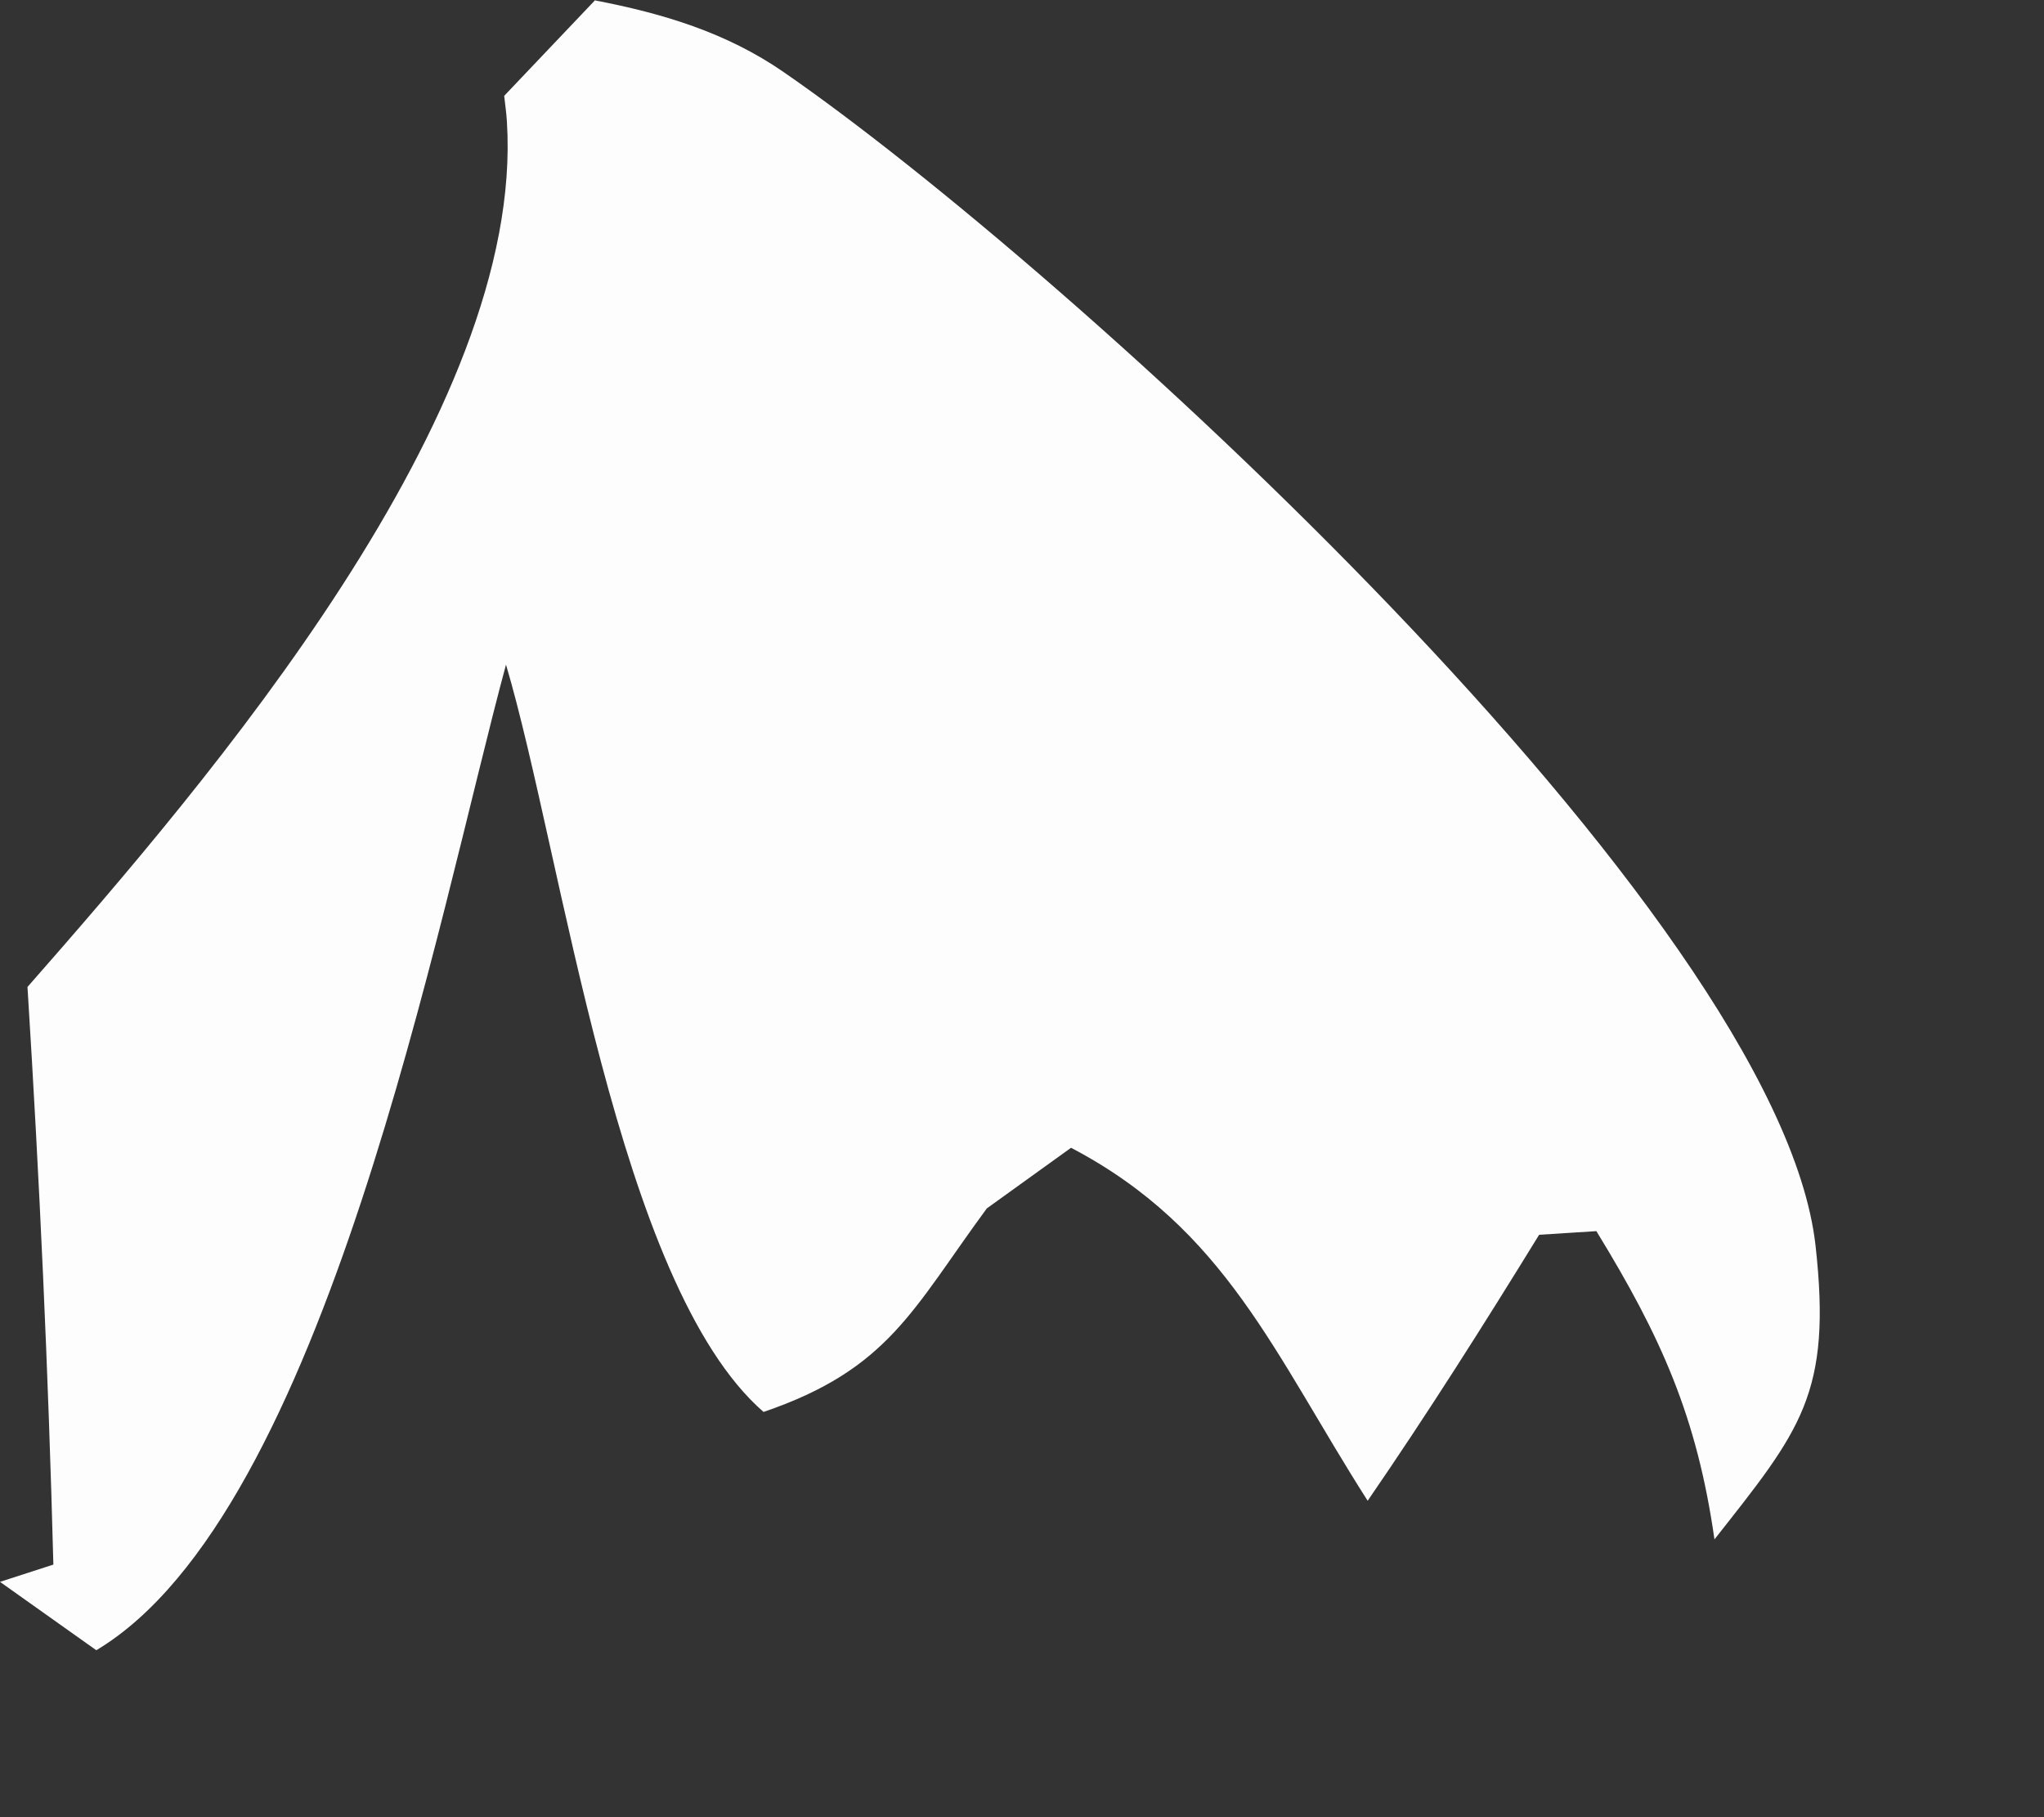
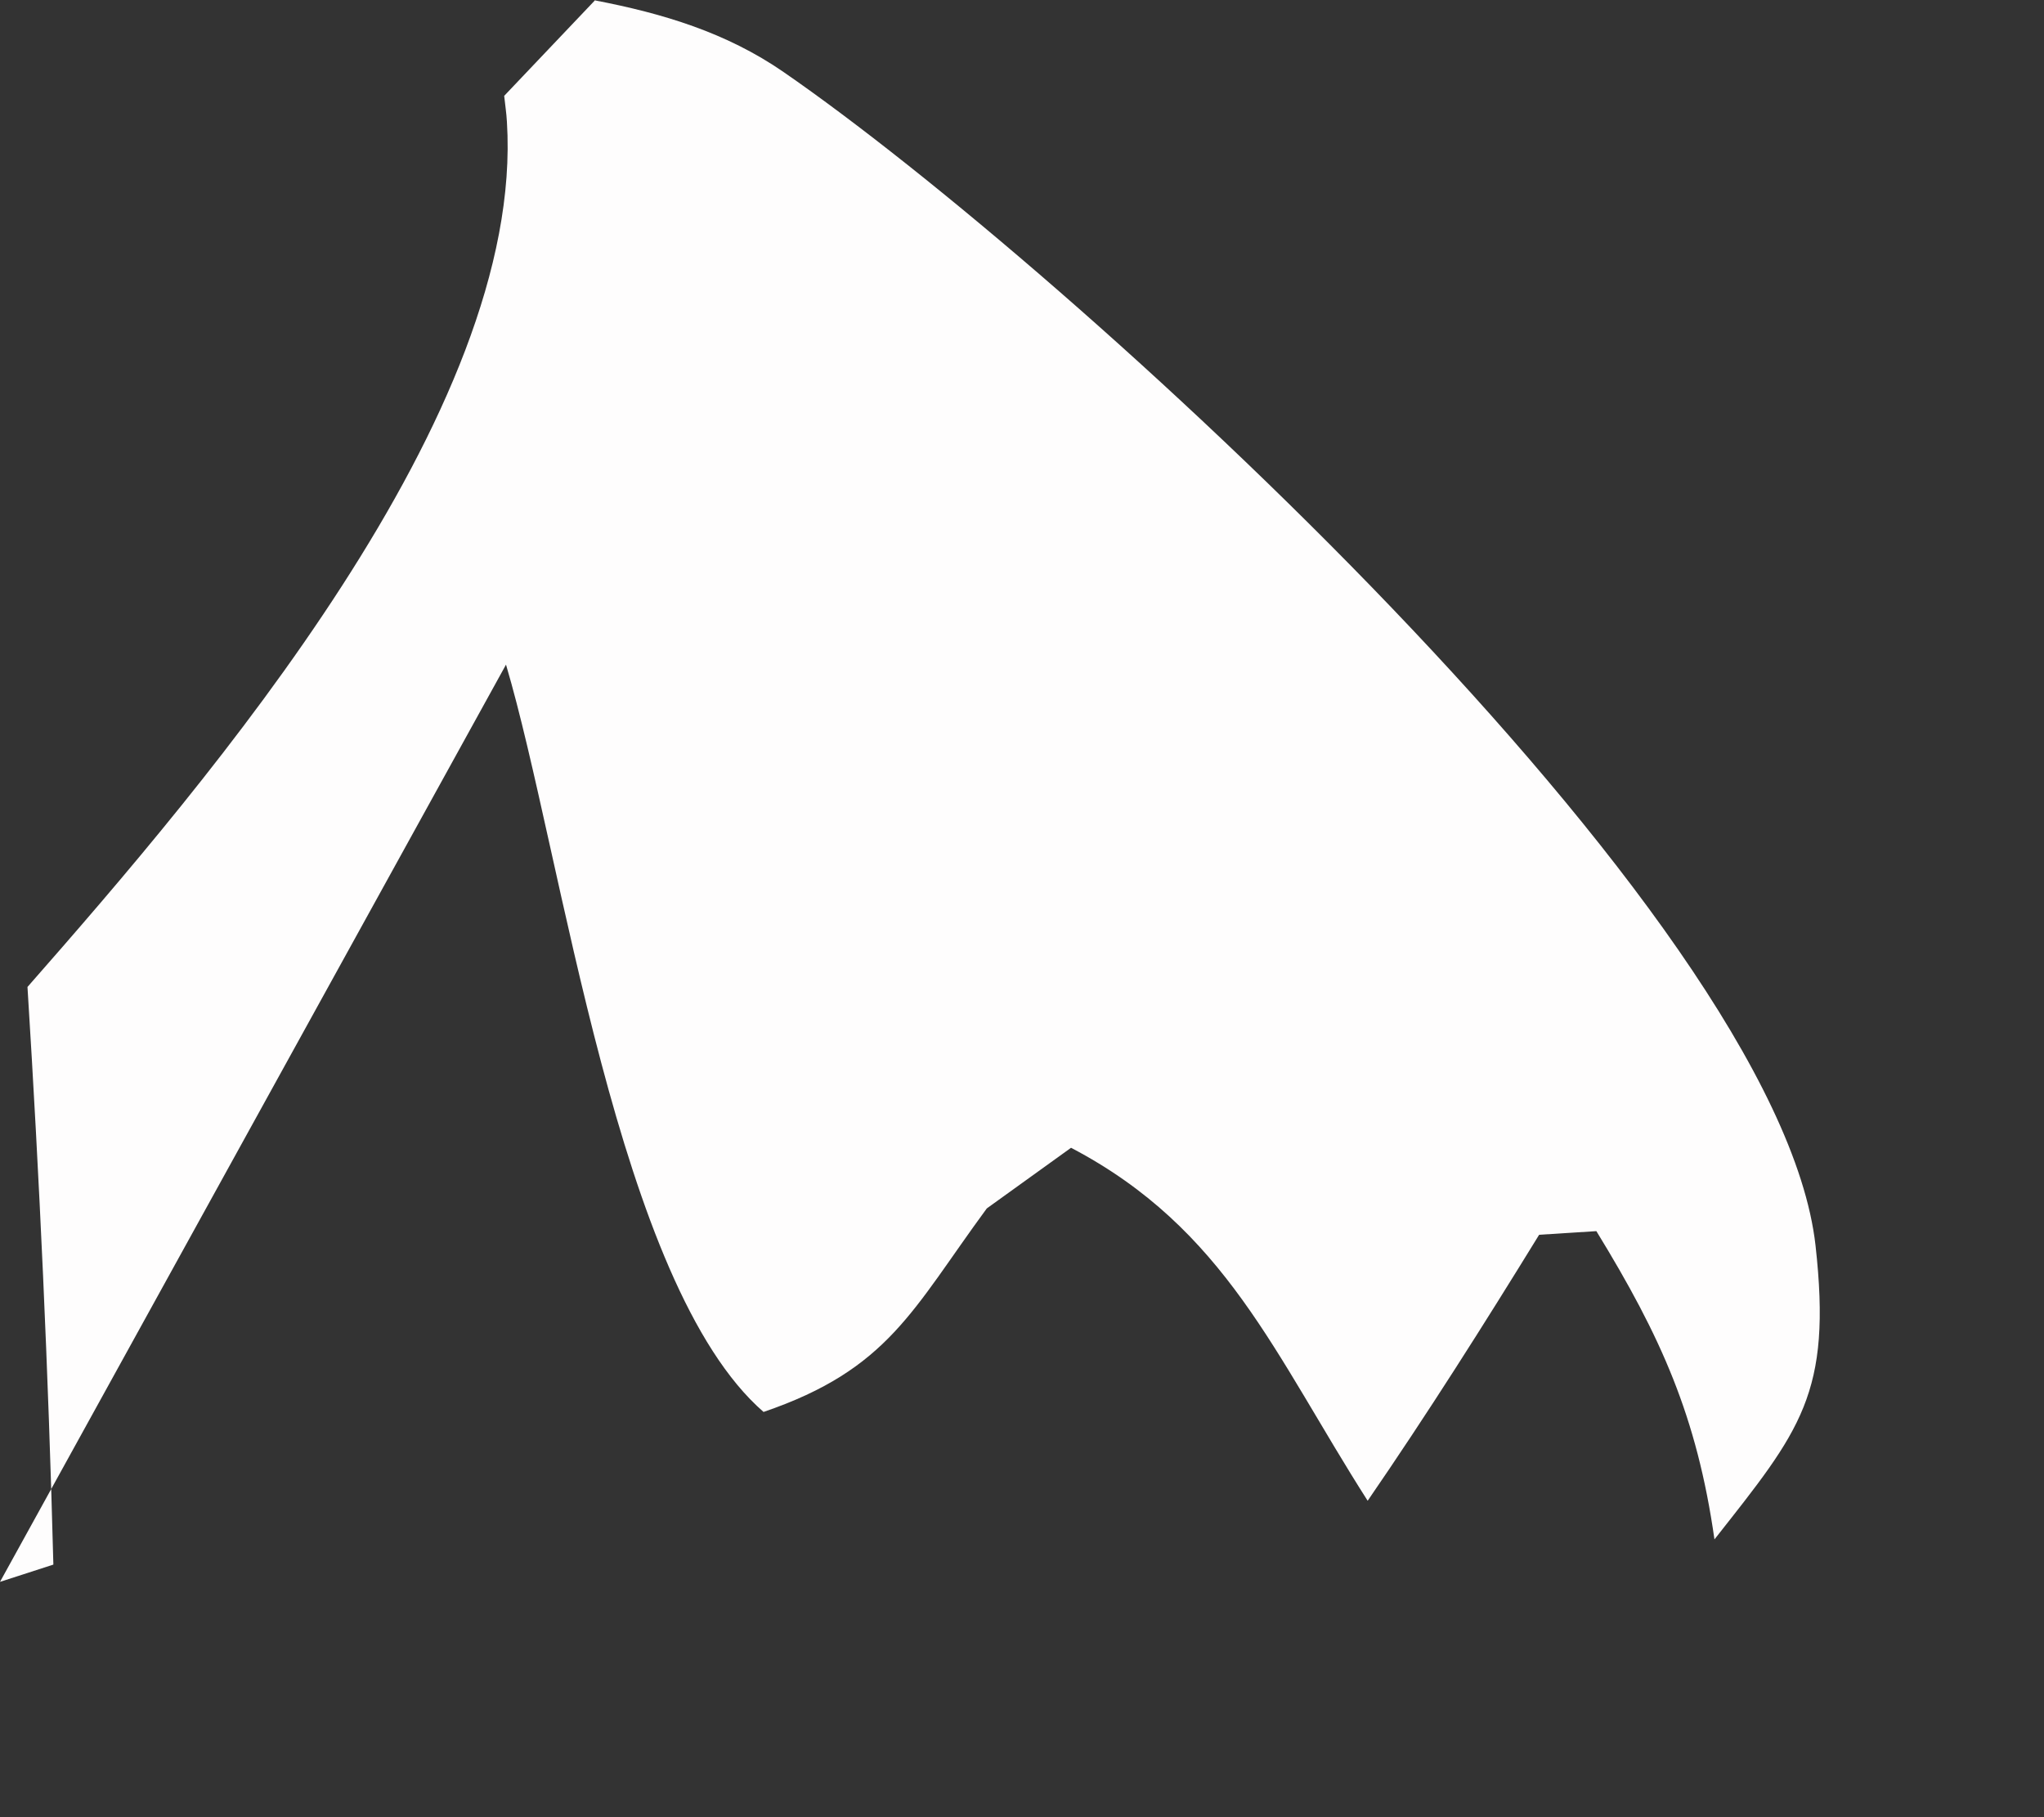
<svg xmlns="http://www.w3.org/2000/svg" fill="none" height="100%" overflow="visible" preserveAspectRatio="none" style="display: block;" viewBox="0 0 9 8" width="100%">
  <rect x="0" y="0" width="9" height="8" fill="#333333" stroke="none" />
-   <path d="M2.621 0.002C2.918 0.059 3.198 0.143 3.45 0.317C4.697 1.177 7.83 4.026 7.994 5.483C8.067 6.137 7.928 6.296 7.549 6.777C7.472 6.237 7.314 5.885 7.029 5.42L6.777 5.436C6.534 5.831 6.286 6.223 6.022 6.607C5.612 5.965 5.397 5.41 4.716 5.053L4.345 5.32C4.017 5.766 3.913 6.028 3.362 6.216C2.717 5.655 2.478 3.77 2.228 2.926C1.927 4.038 1.433 6.663 0.424 7.265L0 6.964L0.235 6.888C0.213 6.04 0.174 5.191 0.121 4.345C0.921 3.434 2.312 1.814 2.232 0.536C2.23 0.498 2.224 0.461 2.22 0.422L2.621 0V0.002Z" fill="#FEFDFD" id="Vector" />
+   <path d="M2.621 0.002C2.918 0.059 3.198 0.143 3.45 0.317C4.697 1.177 7.83 4.026 7.994 5.483C8.067 6.137 7.928 6.296 7.549 6.777C7.472 6.237 7.314 5.885 7.029 5.42L6.777 5.436C6.534 5.831 6.286 6.223 6.022 6.607C5.612 5.965 5.397 5.41 4.716 5.053L4.345 5.32C4.017 5.766 3.913 6.028 3.362 6.216C2.717 5.655 2.478 3.77 2.228 2.926L0 6.964L0.235 6.888C0.213 6.04 0.174 5.191 0.121 4.345C0.921 3.434 2.312 1.814 2.232 0.536C2.23 0.498 2.224 0.461 2.22 0.422L2.621 0V0.002Z" fill="#FEFDFD" id="Vector" />
</svg>